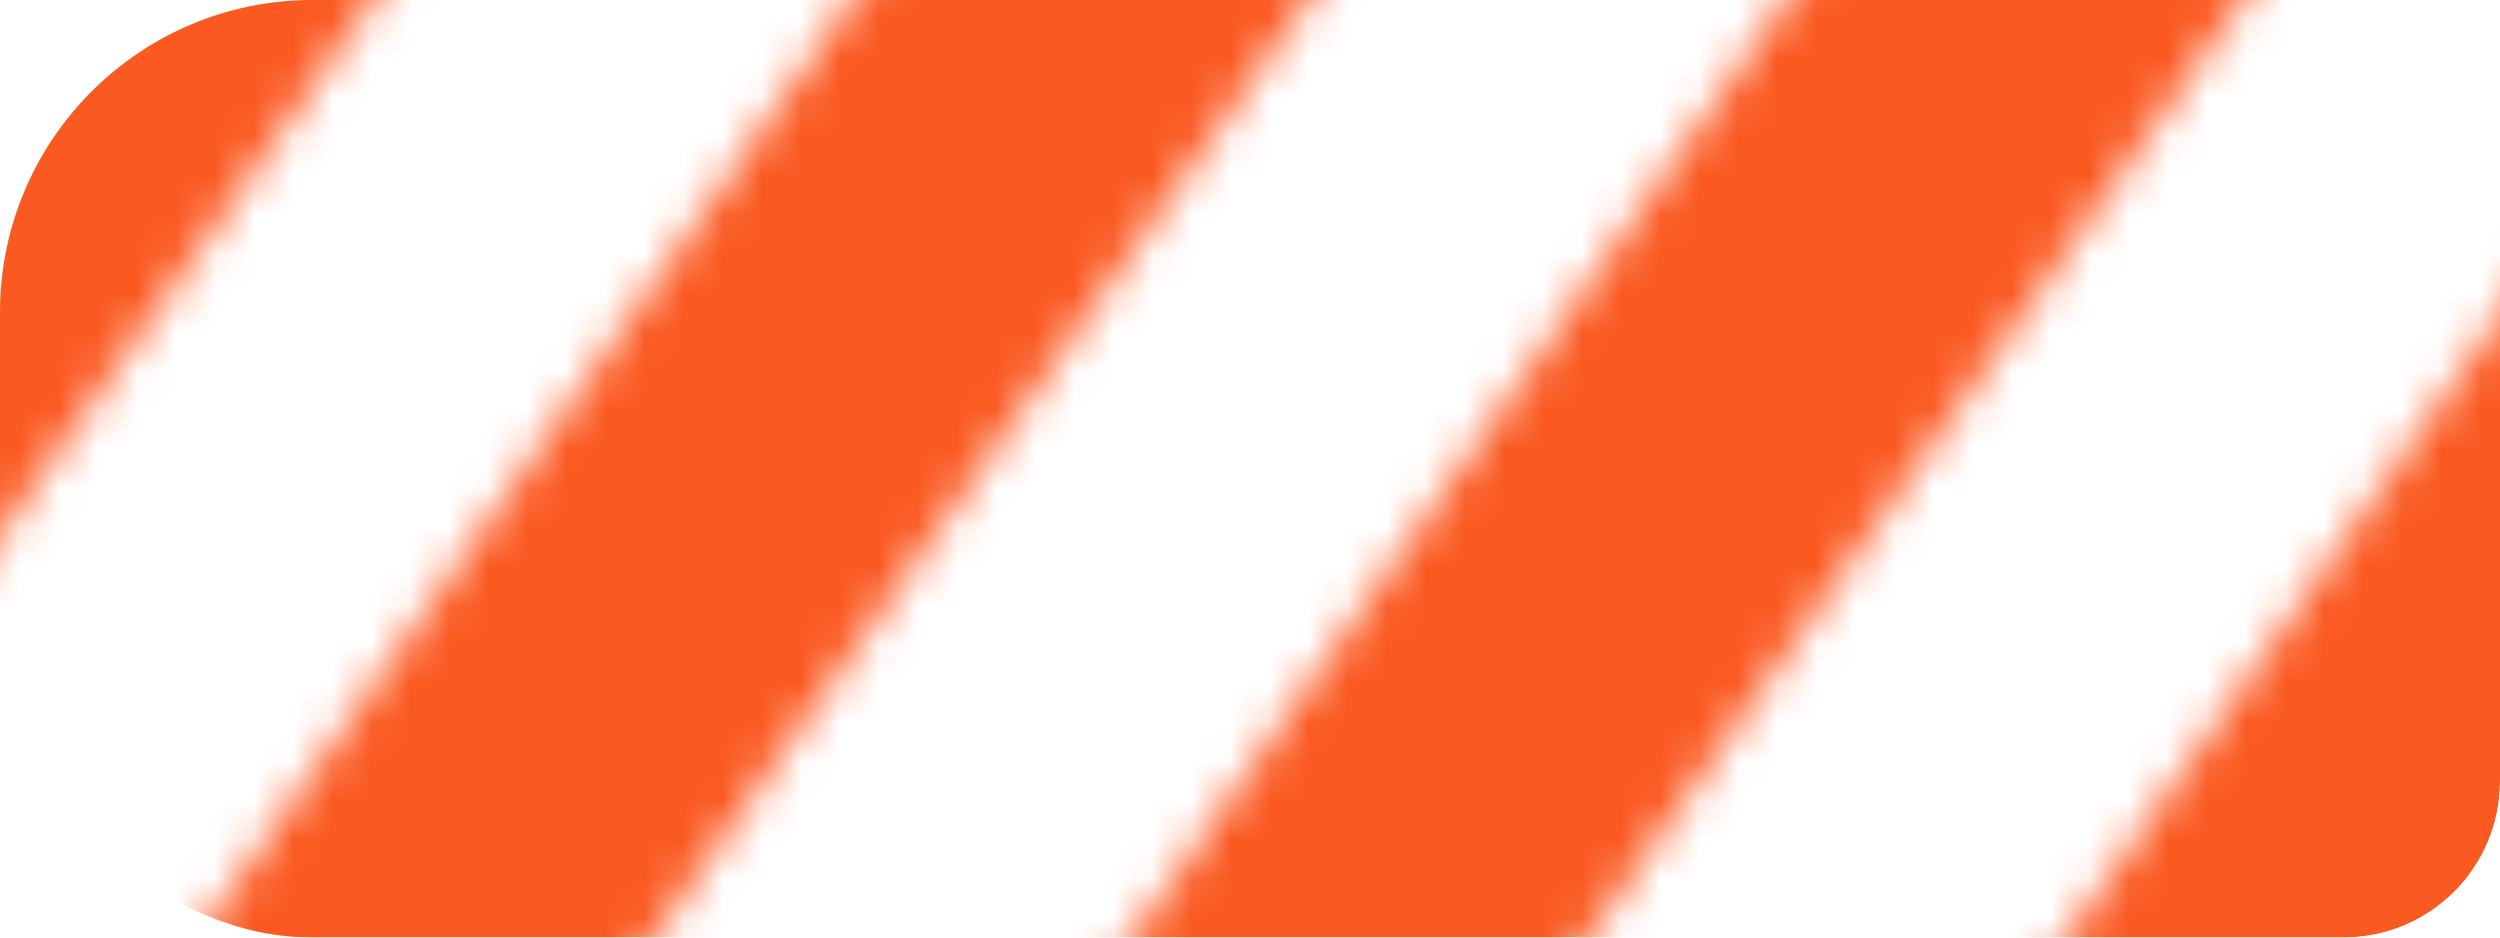
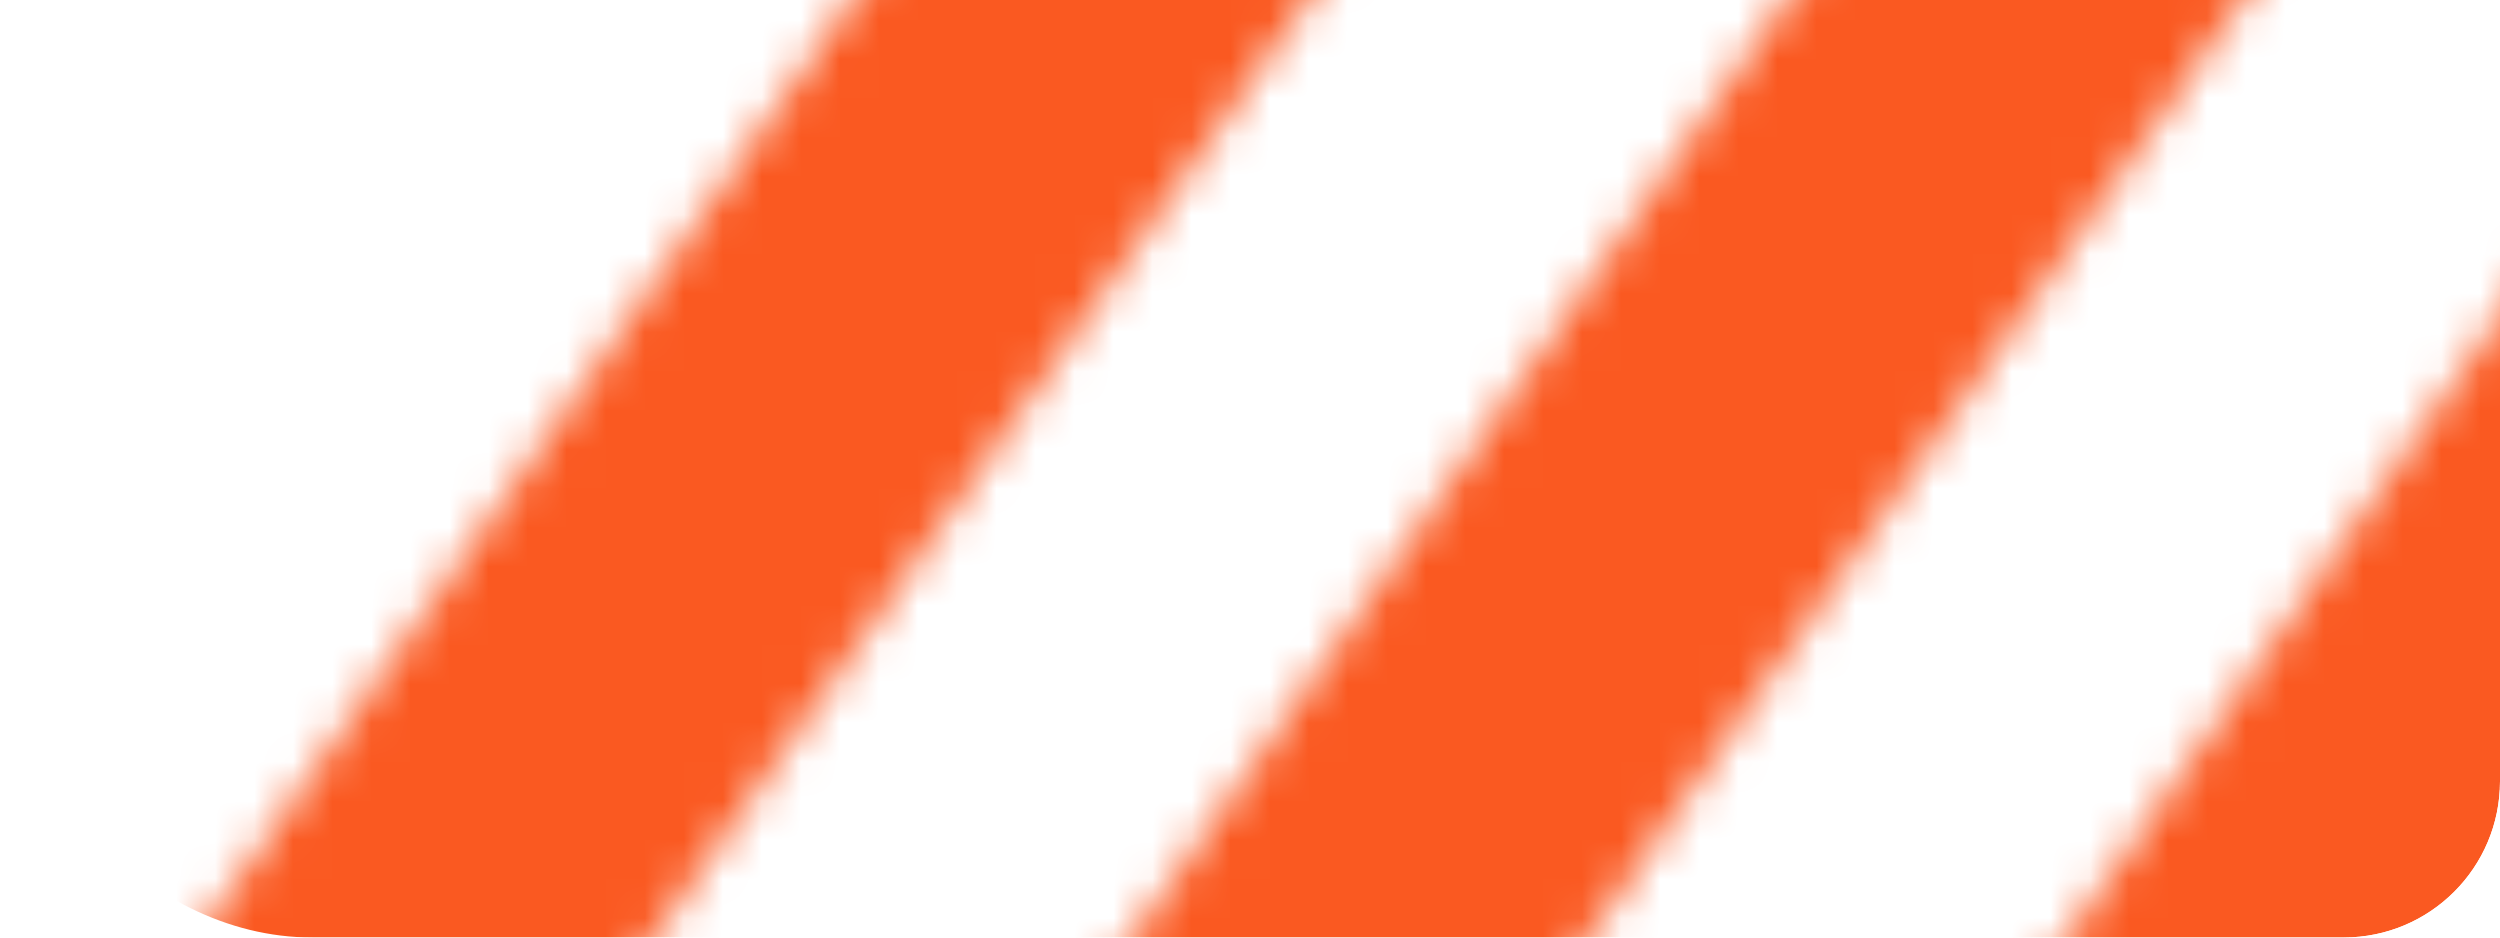
<svg xmlns="http://www.w3.org/2000/svg" width="64" height="24" viewBox="0 0 64 24" fill="none">
  <g clip-path="url(#clip0_2015_2626)">
    <mask id="mask0_2015_2626" style="mask-type:alpha" maskUnits="userSpaceOnUse" x="-122" y="-27" width="410" height="100">
      <rect width="9.577" height="115.063" transform="matrix(0.818 0.575 -0.572 0.82 -7.315 -26.88)" fill="#D9D9D9" />
-       <rect width="9.577" height="115.063" transform="matrix(0.818 0.575 -0.572 0.82 16.618 -26.88)" fill="#D9D9D9" />
      <rect width="9.577" height="115.063" transform="matrix(0.818 0.575 -0.572 0.82 40.55 -26.88)" fill="#D9D9D9" />
      <rect width="9.577" height="115.063" transform="matrix(0.818 0.575 -0.572 0.82 64.483 -26.88)" fill="#D9D9D9" />
      <rect width="9.577" height="115.063" transform="matrix(0.818 0.575 -0.572 0.82 88.416 -26.88)" fill="#D9D9D9" />
-       <rect width="9.577" height="115.063" transform="matrix(0.818 0.575 -0.572 0.82 112.348 -26.88)" fill="#D9D9D9" />
    </mask>
    <g mask="url(#mask0_2015_2626)">
      <rect width="88" height="24" rx="8" fill="#FA5921" />
    </g>
  </g>
  <defs>
    <clipPath id="clip0_2015_2626">
      <rect width="64" height="24" rx="4" fill="white" />
    </clipPath>
  </defs>
</svg>